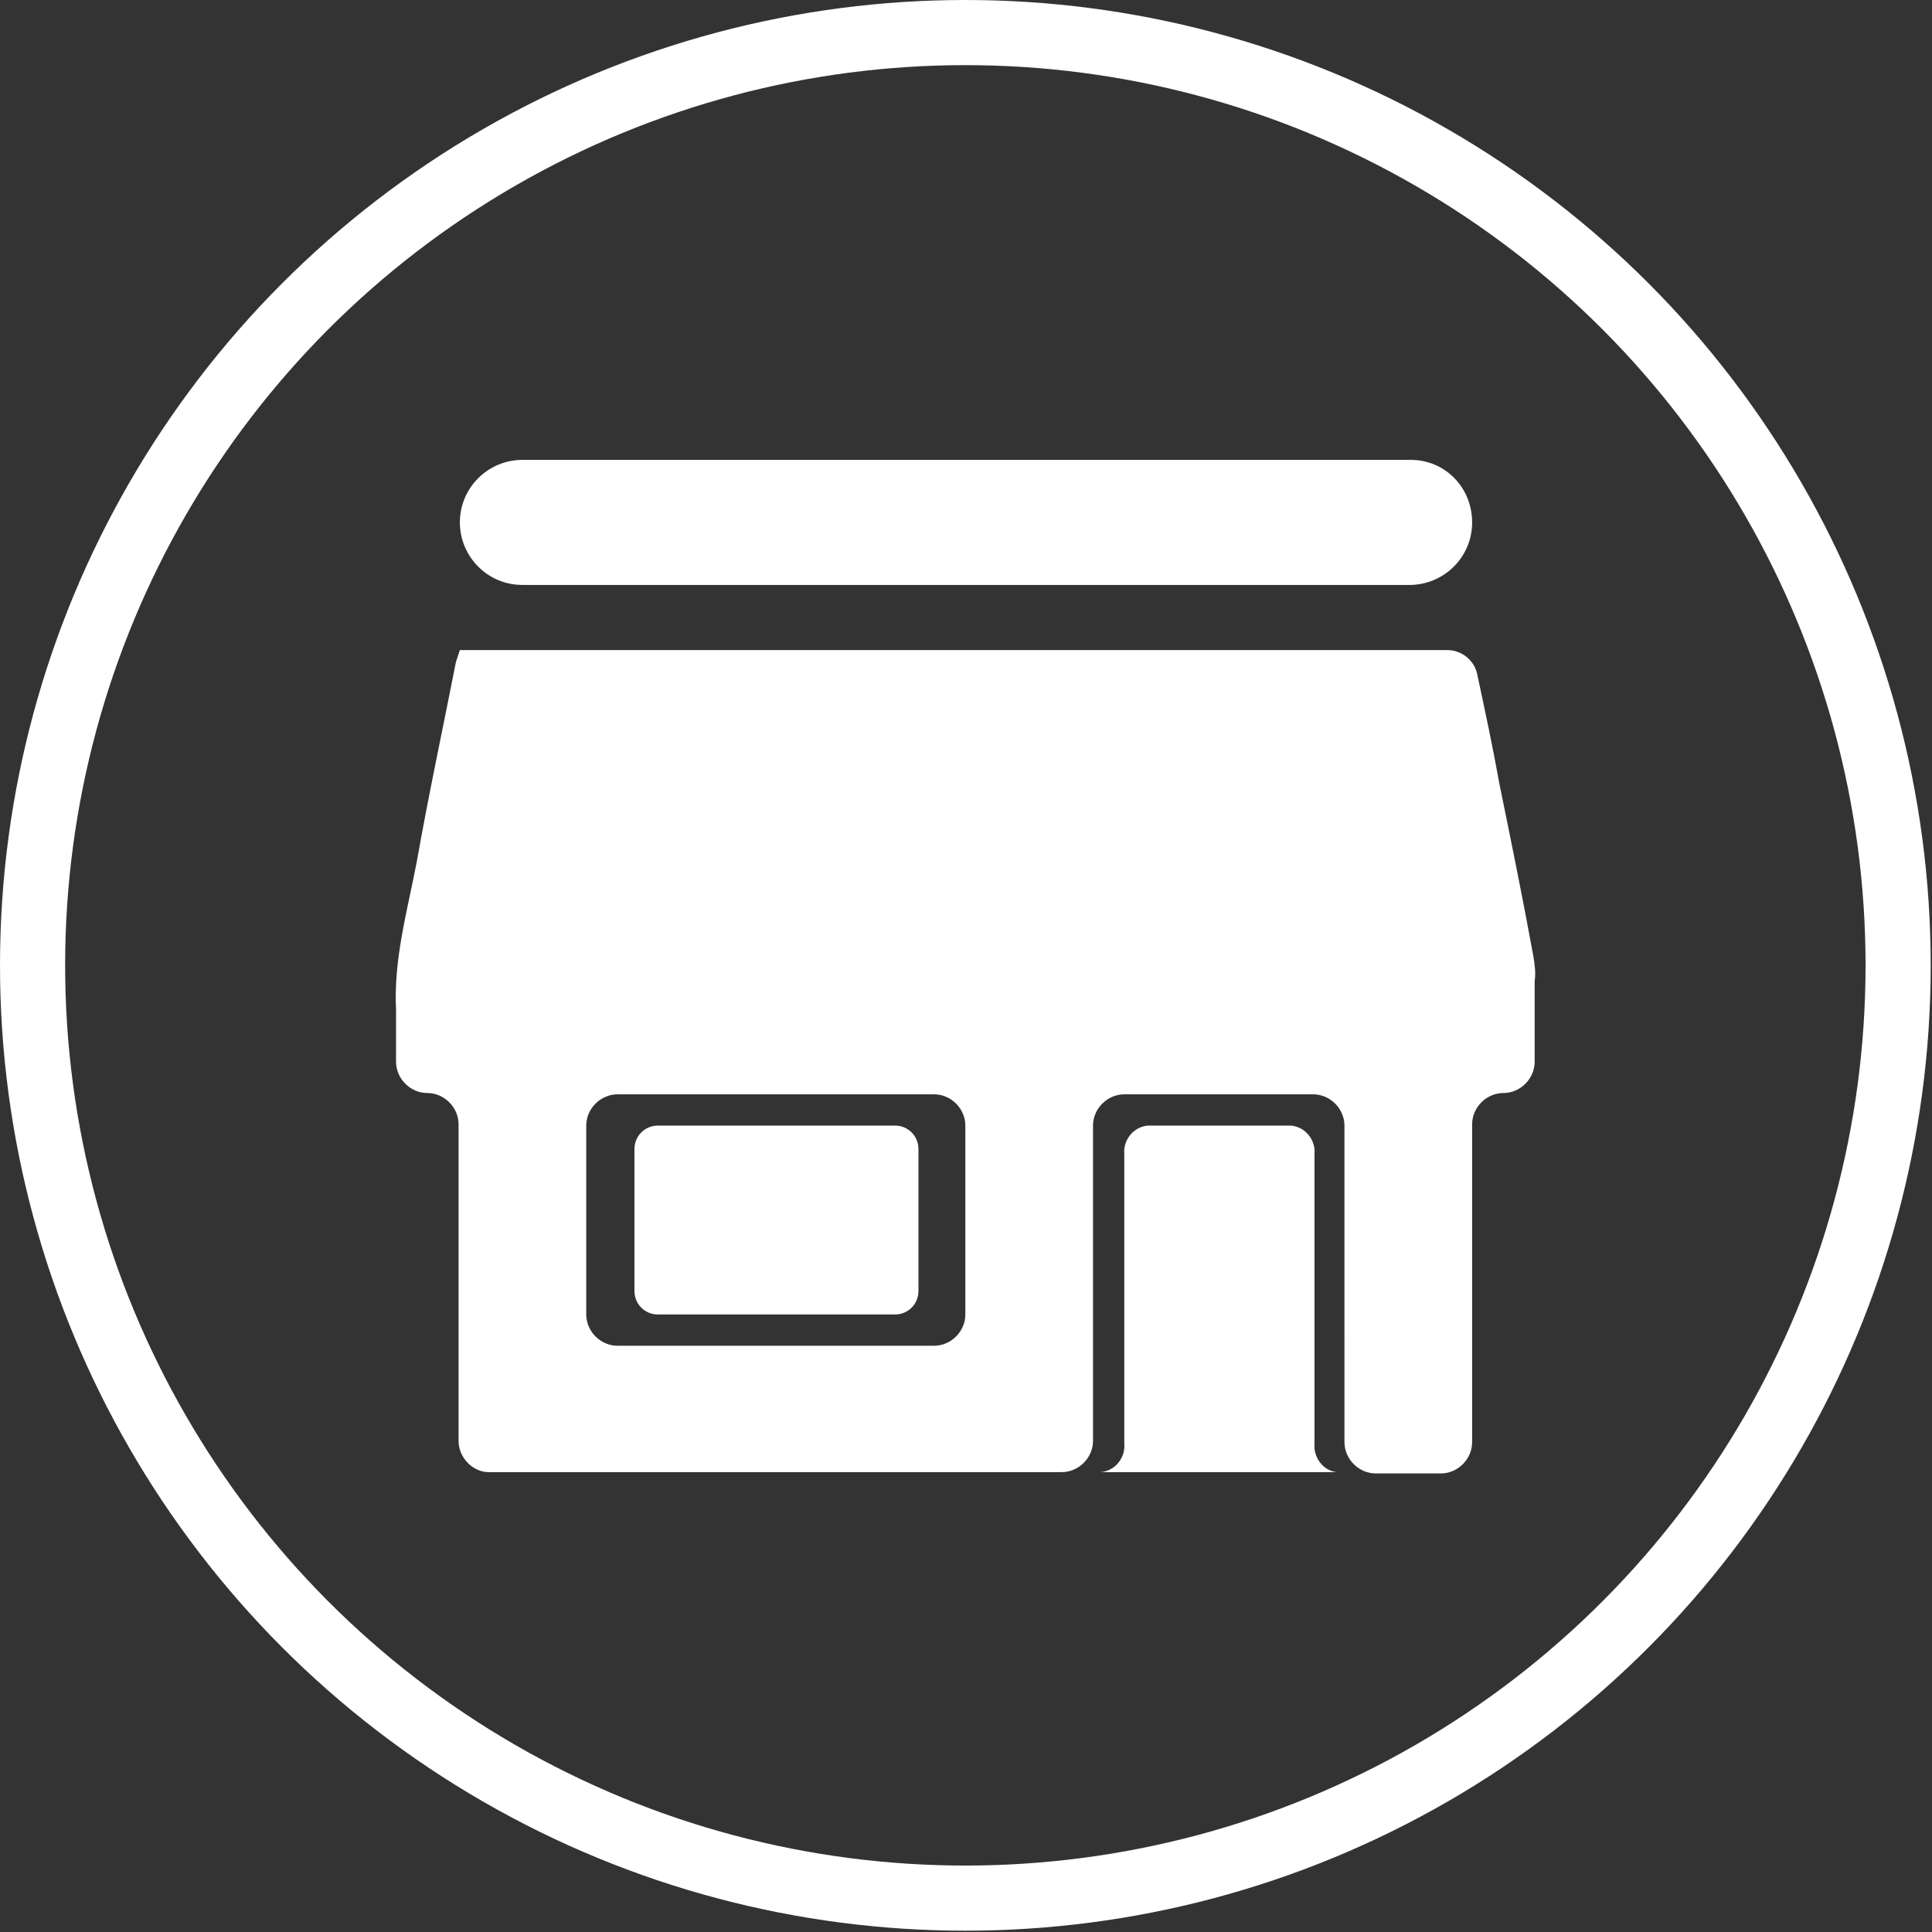
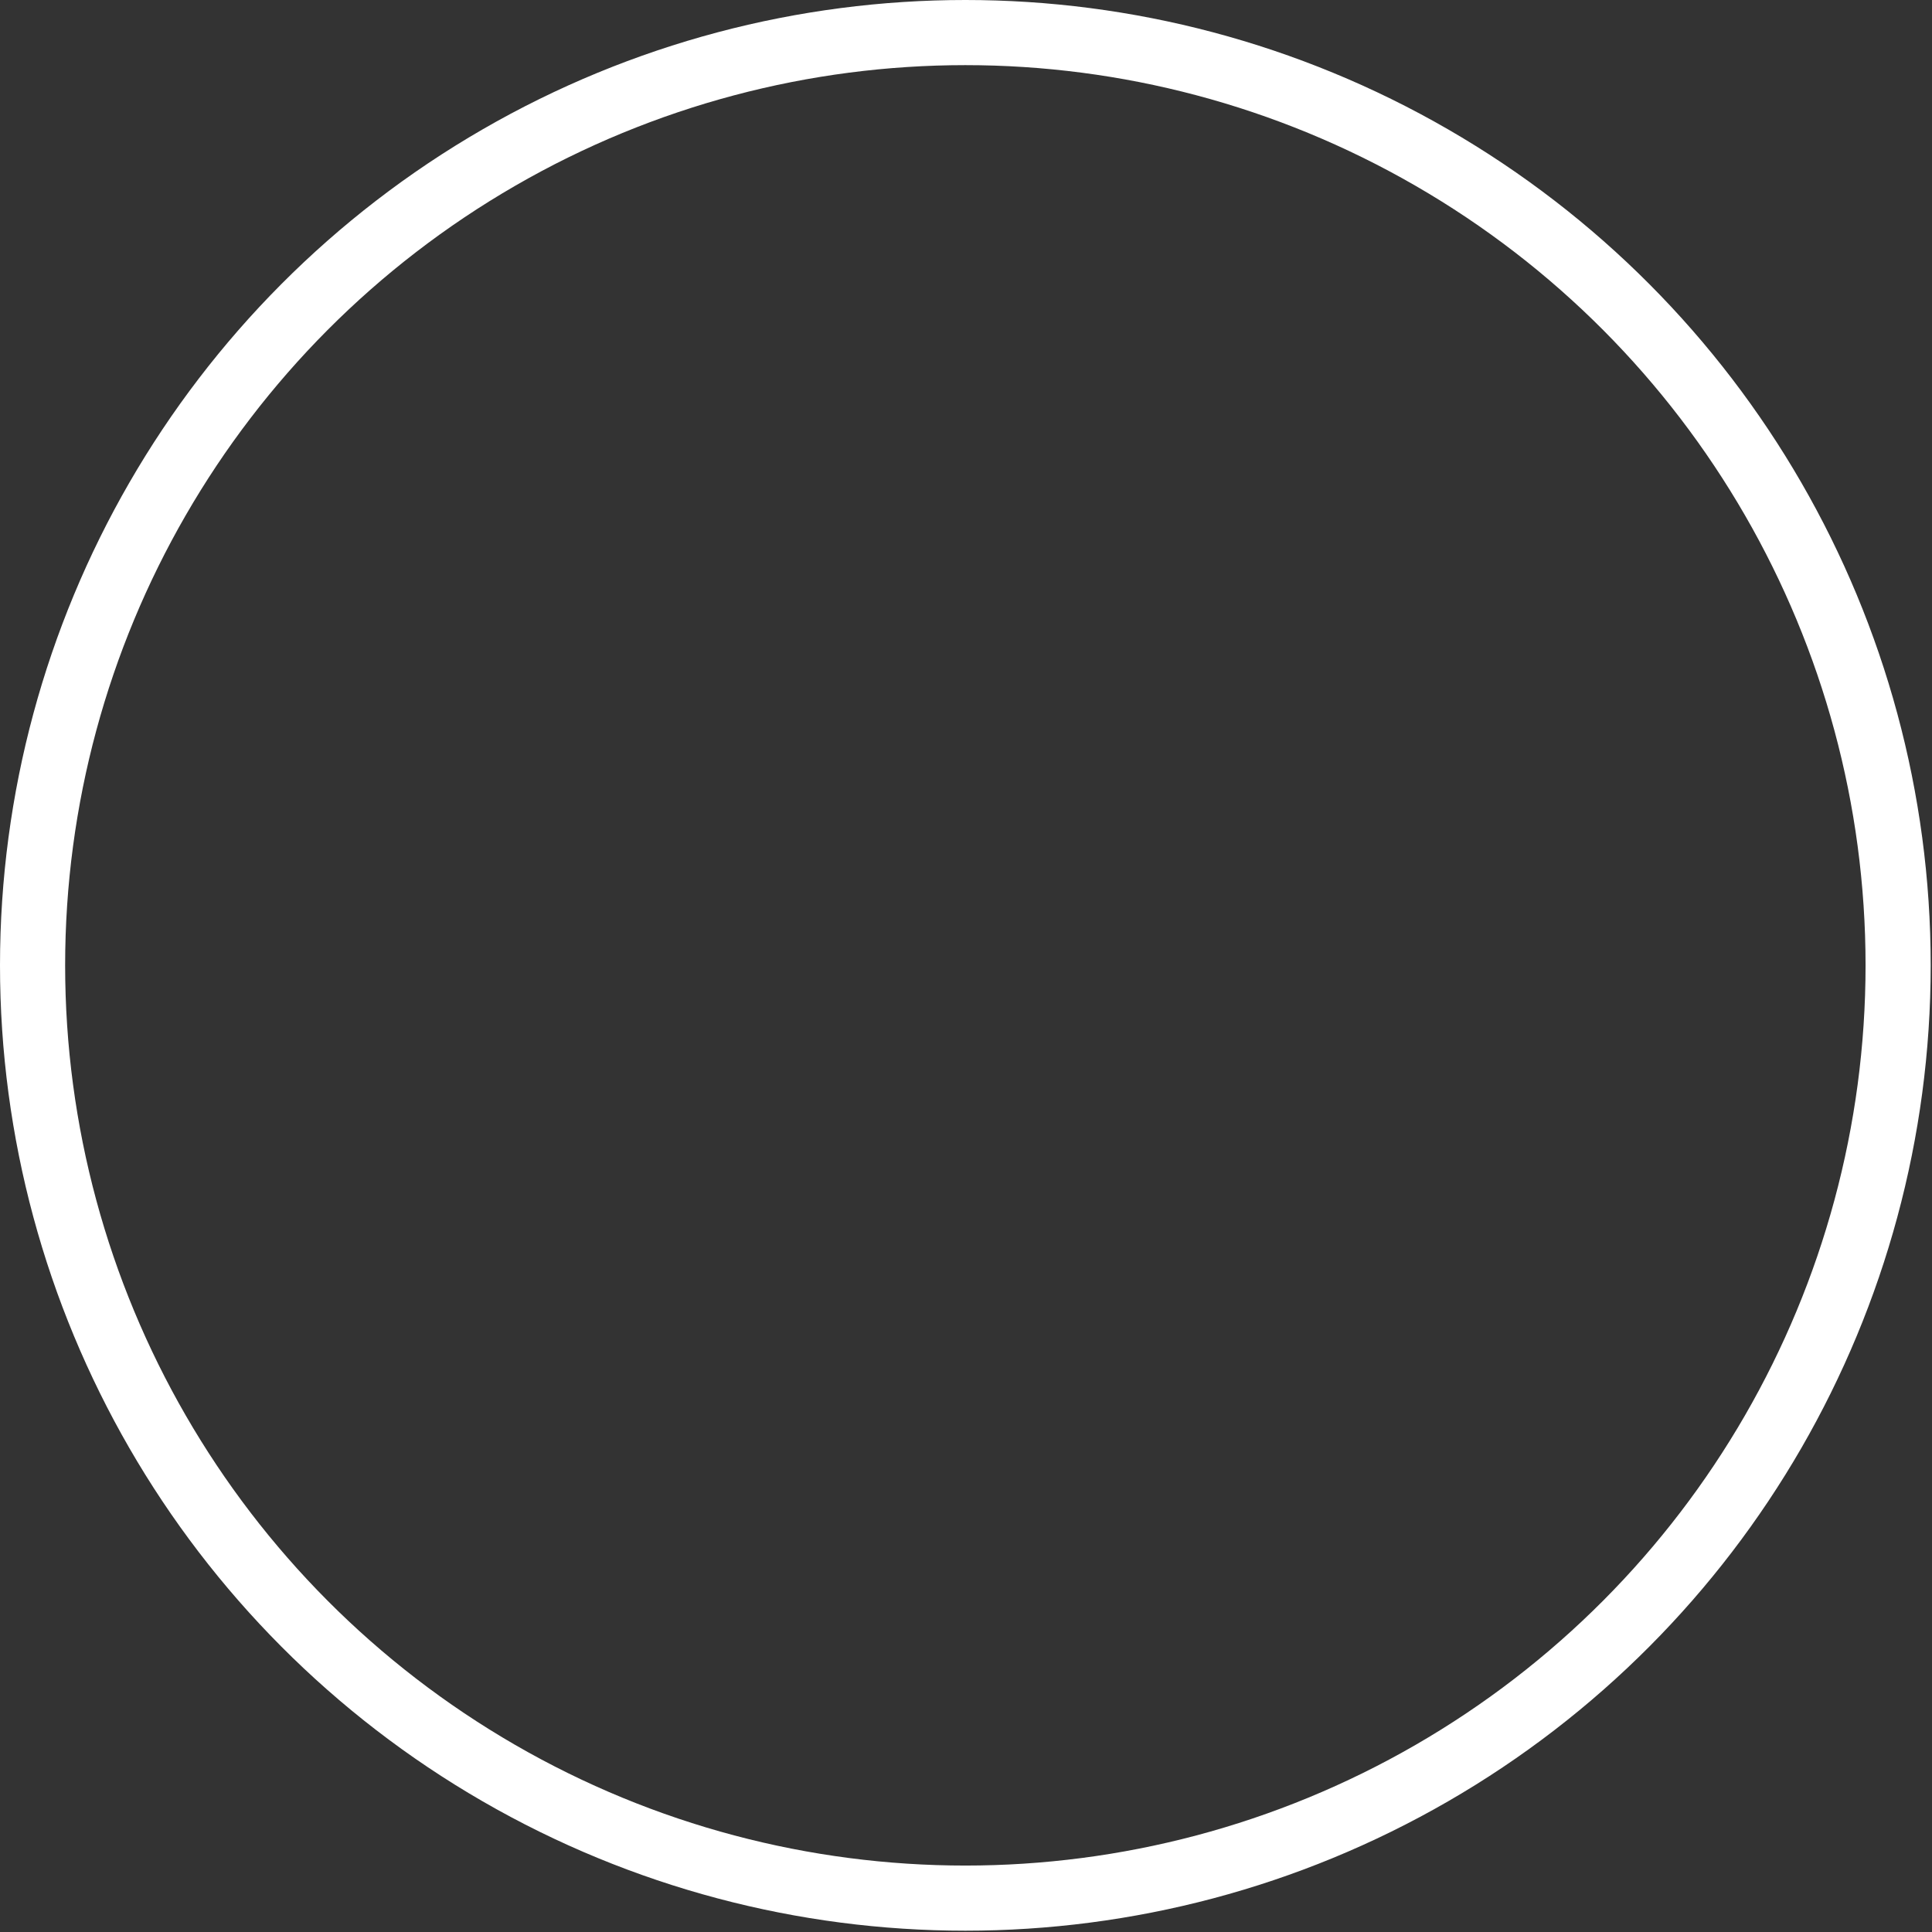
<svg xmlns="http://www.w3.org/2000/svg" version="1.1" id="Layer_1" x="0px" y="0px" viewBox="0 0 148.3 148.3" style="enable-background:new 0 0 148.3 148.3;" xml:space="preserve">
  <rect x="0" y="0" width="148.3" height="148.3" fill="#333333" stroke="none" />
  <style type="text/css">
	.st0{fill:#FFFFFF;}
	.st1{fill:none;stroke:#FFFFFF;stroke-width:5;stroke-miterlimit:10;}
</style>
  <title>pdv</title>
  <g>
    <g id="Layer_1-2">
-       <path class="st0" d="M35.2,110.6V86.3c0-1.3-1.1-2.4-2.4-2.4c0,0,0,0,0,0l0,0c-1.3,0-2.4-1.1-2.4-2.4c0,0,0,0,0,0c0-1.4,0-2.7,0-4    c-0.2-3.9,0.9-7.7,1.6-11.4c0.9-5.1,2-10.2,3-15.3c0.1-0.3,0.2-0.6,0.3-0.9h75.8c1.1,0,2.1,0.8,2.3,1.9c0.6,2.8,1.2,5.6,1.7,8.4    c0.9,4.4,1.8,8.8,2.6,13.2c0.1,0.6,0.2,1.3,0.1,1.9v6.2c0,1.3-1.1,2.4-2.4,2.4l0,0c-1.3,0-2.4,1.1-2.4,2.4v24.4    c0,1.3-1.1,2.4-2.4,2.4h-5c-1.3,0-2.4-1.1-2.4-2.4V86.4c0-1.3-1.1-2.4-2.4-2.4c0,0,0,0,0,0H86.3c-1.3,0-2.4,1.1-2.4,2.4    c0,0,0,0,0,0v24.2c0,1.3-1.1,2.4-2.4,2.4h-44C36.3,113,35.2,111.9,35.2,110.6z M71.7,84H47.4c-1.3,0-2.4,1.1-2.4,2.4v14.5    c0,1.3,1.1,2.4,2.4,2.4h24.3c1.3,0,2.4-1.1,2.4-2.4V86.4C74.1,85.1,73,84,71.7,84z" />
-       <path class="st0" d="M113,40.1L113,40.1c0,2.7-2.2,4.8-4.8,4.8H40.1c-2.7,0-4.8-2.2-4.8-4.8l0,0c0-2.7,2.2-4.8,4.8-4.8h68.2    C110.9,35.3,113,37.4,113,40.1z" />
-       <path class="st0" d="M50.5,86.4h18.2c1,0,1.8,0.8,1.8,1.8v10.9c0,1-0.8,1.8-1.8,1.8H50.5c-1,0-1.8-0.8-1.8-1.8V88.2    C48.7,87.2,49.5,86.4,50.5,86.4z" />
-       <path class="st0" d="M100.9,110.8V88.6c0.1-1.1-0.7-2.1-1.8-2.2c0,0,0,0,0,0h-11c-1.1,0.1-1.9,1.1-1.8,2.2c0,0,0,0,0,0v22.2    c0.1,1.1-0.7,2.1-1.8,2.2c0,0,0,0,0,0h18.1C101.6,112.9,100.8,111.9,100.9,110.8z" />
      <circle class="st1" cx="74.1" cy="74.1" r="71.6" />
    </g>
  </g>
</svg>